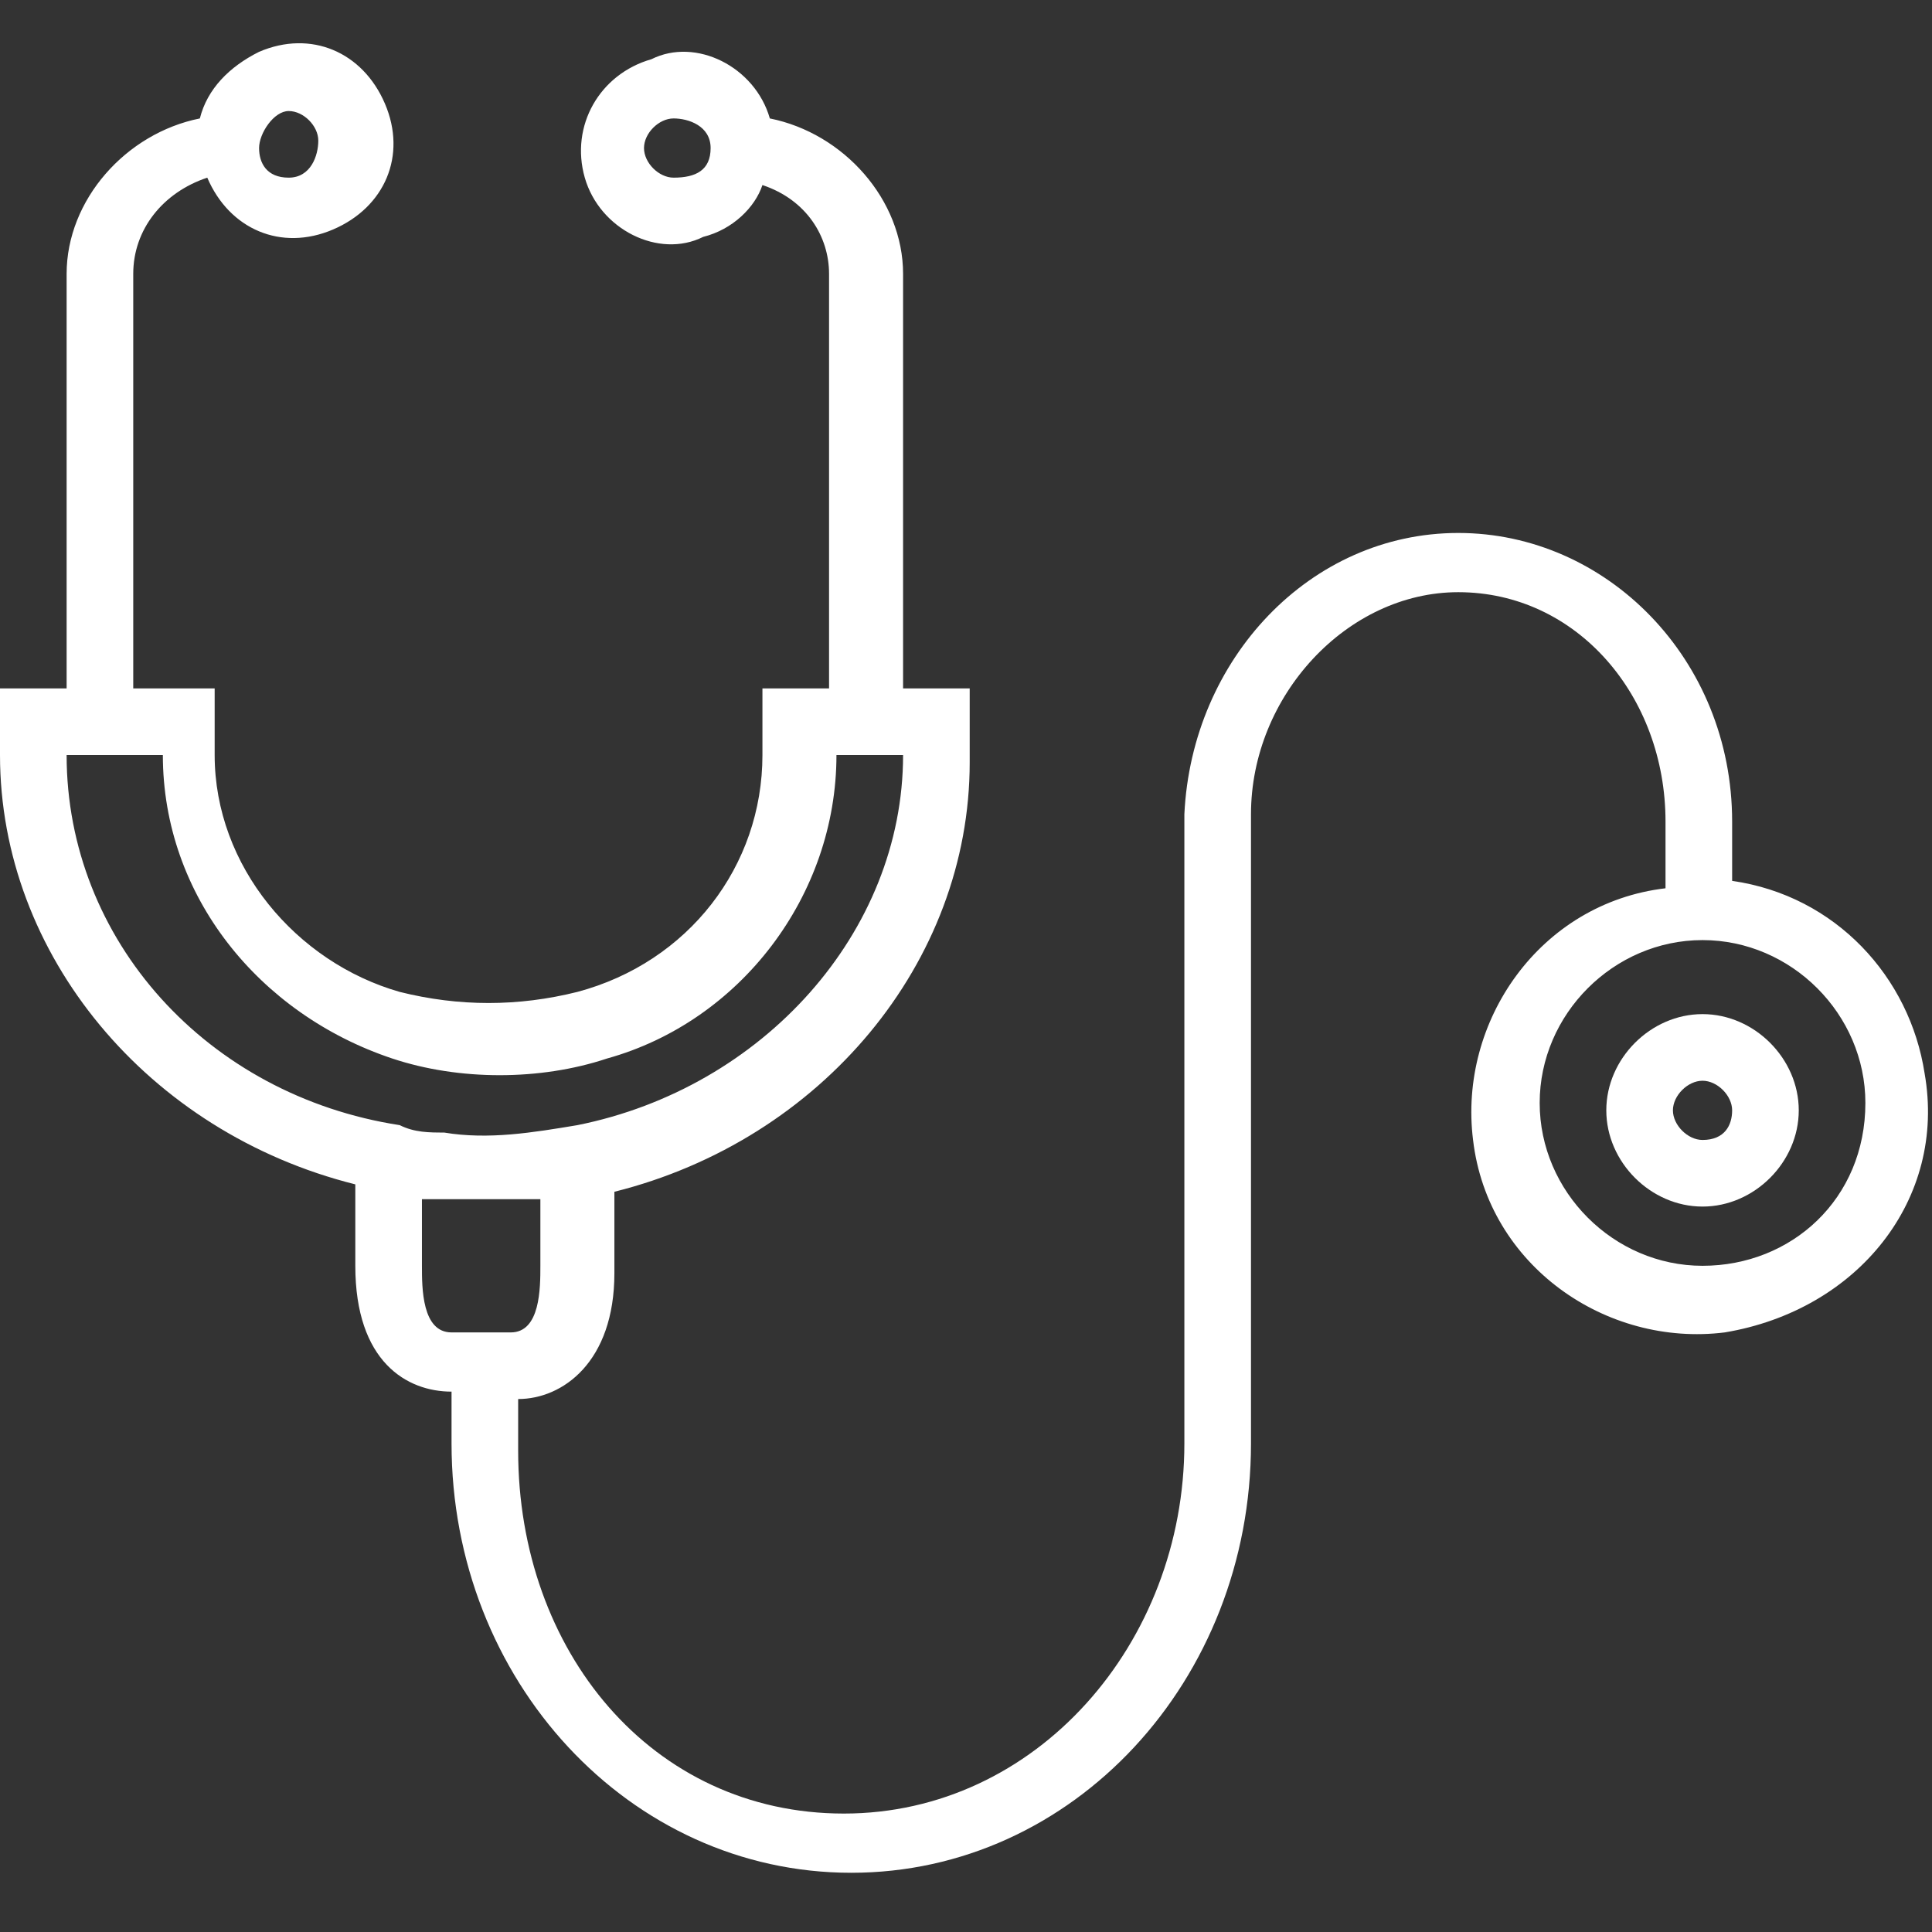
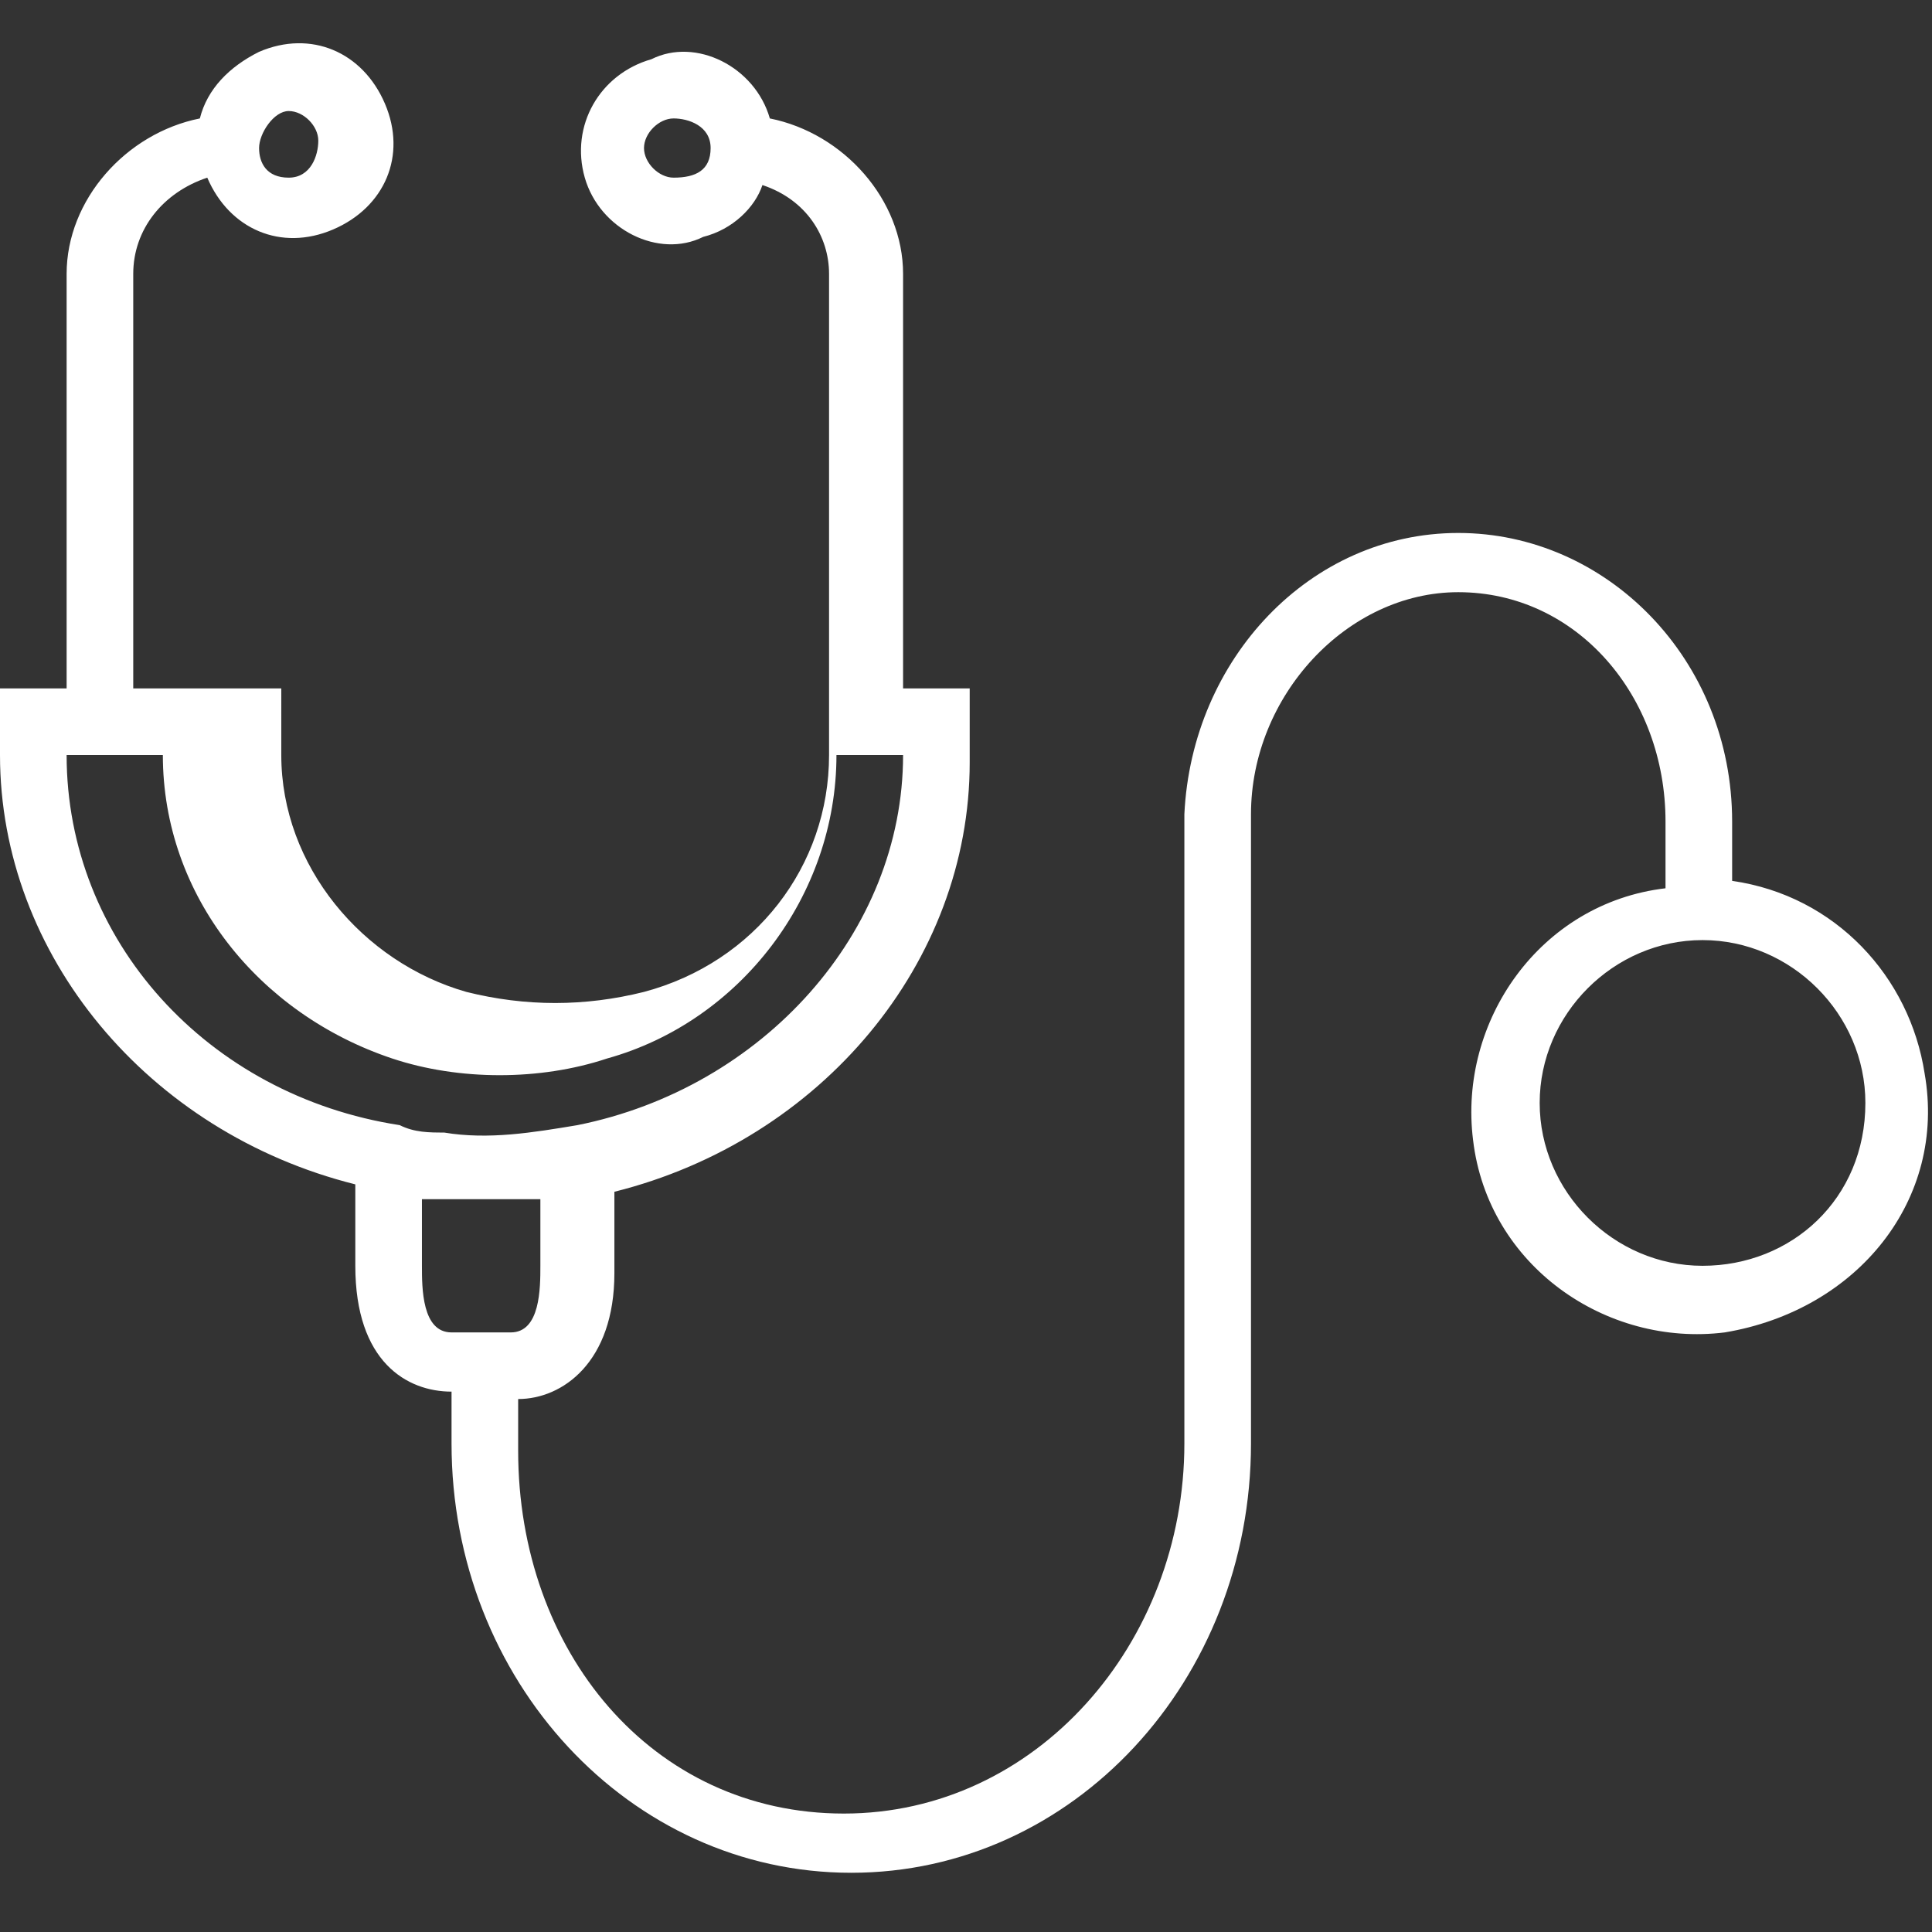
<svg xmlns="http://www.w3.org/2000/svg" version="1.1" id="Layer_1" x="0px" y="0px" viewBox="0 0 26.1 26.1" style="enable-background:new 0 0 26.1 26.1;" xml:space="preserve">
  <rect x="0" y="0" width="26.1" height="26.1" fill="#333333" stroke="none" />
  <style type="text/css">
	.st0{fill:#FFFFFF;}
</style>
  <g>
    <g>
      <g>
-         <path class="st0" d="M26,14.5c-0.2-1.3-1.2-2.4-2.6-2.6v-0.8c0-2.2-1.7-3.9-3.7-3.9c-2,0-3.6,1.7-3.7,3.8h0l0,0v8.5     c0,2.7-2,5-4.6,5S7,22.3,7,19.6v-0.7c0.6,0,1.3-0.5,1.3-1.7v-1.1c2.8-0.7,4.8-3.1,4.8-5.8V9.3h-0.9l0-5.6c0-1-0.8-1.9-1.8-2.1     c-0.2-0.7-1-1.1-1.6-0.8C8.1,1,7.7,1.7,7.9,2.4c0.2,0.7,1,1.1,1.6,0.8c0.4-0.1,0.7-0.4,0.8-0.7c0.6,0.2,0.9,0.7,0.9,1.2l0,5.6     h-0.9v0.9c0,1.5-1,2.8-2.5,3.2c-0.8,0.2-1.6,0.2-2.4,0c-1.4-0.4-2.5-1.7-2.5-3.2V9.3H1.8V3.7c0-0.6,0.4-1.1,1-1.3     c0.3,0.7,1,1,1.7,0.7s1-1,0.7-1.7s-1-1-1.7-0.7C3.1,0.9,2.8,1.2,2.7,1.6c-1,0.2-1.8,1.1-1.8,2.1v5.6H0v0.9c0,2.7,2,5.1,4.8,5.8     v1.1c0,1.3,0.7,1.7,1.3,1.7v0.7c0,3.2,2.4,5.8,5.4,5.8s5.4-2.6,5.4-5.8v-8.5c0-1.6,1.3-3,2.8-3c1.6,0,2.8,1.4,2.8,3.1V12     c-1.7,0.2-2.8,1.8-2.6,3.4c0.2,1.7,1.8,2.8,3.4,2.6C25.1,17.7,26.3,16.2,26,14.5z M9.1,2.4C8.9,2.4,8.7,2.2,8.7,2     s0.2-0.4,0.4-0.4S9.6,1.7,9.6,2S9.4,2.4,9.1,2.4z M3.9,1.5c0.2,0,0.4,0.2,0.4,0.4S4.2,2.4,3.9,2.4S3.5,2.2,3.5,2S3.7,1.5,3.9,1.5     z M0.9,10.2L0.9,10.2l1.3,0v0c0,1.9,1.3,3.5,3.1,4.1c0.9,0.3,2,0.3,2.9,0c1.8-0.5,3.1-2.2,3.1-4.1v0h0.9v0c0,2.4-1.9,4.5-4.4,5     c-0.6,0.1-1.2,0.2-1.8,0.1c-0.2,0-0.4,0-0.6-0.1C2.8,14.8,0.9,12.7,0.9,10.2z M6.1,18c-0.4,0-0.4-0.6-0.4-0.9v-0.9     c0,0,0.1,0,0.1,0c0,0,0.1,0,0.1,0c0.2,0,0.4,0,0.6,0h0c0.2,0,0.4,0,0.6,0c0,0,0.1,0,0.1,0c0,0,0.1,0,0.1,0v0.9     c0,0.3,0,0.9-0.4,0.9H6.1z M23,17.1c-1.2,0-2.2-1-2.2-2.2c0-1.2,1-2.2,2.2-2.2s2.2,1,2.2,2.2C25.2,16.2,24.2,17.1,23,17.1z" />
+         <path class="st0" d="M26,14.5c-0.2-1.3-1.2-2.4-2.6-2.6v-0.8c0-2.2-1.7-3.9-3.7-3.9c-2,0-3.6,1.7-3.7,3.8h0l0,0v8.5     c0,2.7-2,5-4.6,5S7,22.3,7,19.6v-0.7c0.6,0,1.3-0.5,1.3-1.7v-1.1c2.8-0.7,4.8-3.1,4.8-5.8V9.3h-0.9l0-5.6c0-1-0.8-1.9-1.8-2.1     c-0.2-0.7-1-1.1-1.6-0.8C8.1,1,7.7,1.7,7.9,2.4c0.2,0.7,1,1.1,1.6,0.8c0.4-0.1,0.7-0.4,0.8-0.7c0.6,0.2,0.9,0.7,0.9,1.2l0,5.6     v0.9c0,1.5-1,2.8-2.5,3.2c-0.8,0.2-1.6,0.2-2.4,0c-1.4-0.4-2.5-1.7-2.5-3.2V9.3H1.8V3.7c0-0.6,0.4-1.1,1-1.3     c0.3,0.7,1,1,1.7,0.7s1-1,0.7-1.7s-1-1-1.7-0.7C3.1,0.9,2.8,1.2,2.7,1.6c-1,0.2-1.8,1.1-1.8,2.1v5.6H0v0.9c0,2.7,2,5.1,4.8,5.8     v1.1c0,1.3,0.7,1.7,1.3,1.7v0.7c0,3.2,2.4,5.8,5.4,5.8s5.4-2.6,5.4-5.8v-8.5c0-1.6,1.3-3,2.8-3c1.6,0,2.8,1.4,2.8,3.1V12     c-1.7,0.2-2.8,1.8-2.6,3.4c0.2,1.7,1.8,2.8,3.4,2.6C25.1,17.7,26.3,16.2,26,14.5z M9.1,2.4C8.9,2.4,8.7,2.2,8.7,2     s0.2-0.4,0.4-0.4S9.6,1.7,9.6,2S9.4,2.4,9.1,2.4z M3.9,1.5c0.2,0,0.4,0.2,0.4,0.4S4.2,2.4,3.9,2.4S3.5,2.2,3.5,2S3.7,1.5,3.9,1.5     z M0.9,10.2L0.9,10.2l1.3,0v0c0,1.9,1.3,3.5,3.1,4.1c0.9,0.3,2,0.3,2.9,0c1.8-0.5,3.1-2.2,3.1-4.1v0h0.9v0c0,2.4-1.9,4.5-4.4,5     c-0.6,0.1-1.2,0.2-1.8,0.1c-0.2,0-0.4,0-0.6-0.1C2.8,14.8,0.9,12.7,0.9,10.2z M6.1,18c-0.4,0-0.4-0.6-0.4-0.9v-0.9     c0,0,0.1,0,0.1,0c0,0,0.1,0,0.1,0c0.2,0,0.4,0,0.6,0h0c0.2,0,0.4,0,0.6,0c0,0,0.1,0,0.1,0c0,0,0.1,0,0.1,0v0.9     c0,0.3,0,0.9-0.4,0.9H6.1z M23,17.1c-1.2,0-2.2-1-2.2-2.2c0-1.2,1-2.2,2.2-2.2s2.2,1,2.2,2.2C25.2,16.2,24.2,17.1,23,17.1z" />
      </g>
    </g>
    <g>
      <g>
-         <path class="st0" d="M23,13.7c-0.7,0-1.3,0.6-1.3,1.3c0,0.7,0.6,1.3,1.3,1.3s1.3-0.6,1.3-1.3C24.3,14.3,23.7,13.7,23,13.7z      M23,15.4c-0.2,0-0.4-0.2-0.4-0.4s0.2-0.4,0.4-0.4c0.2,0,0.4,0.2,0.4,0.4S23.3,15.4,23,15.4z" />
-       </g>
+         </g>
    </g>
  </g>
</svg>